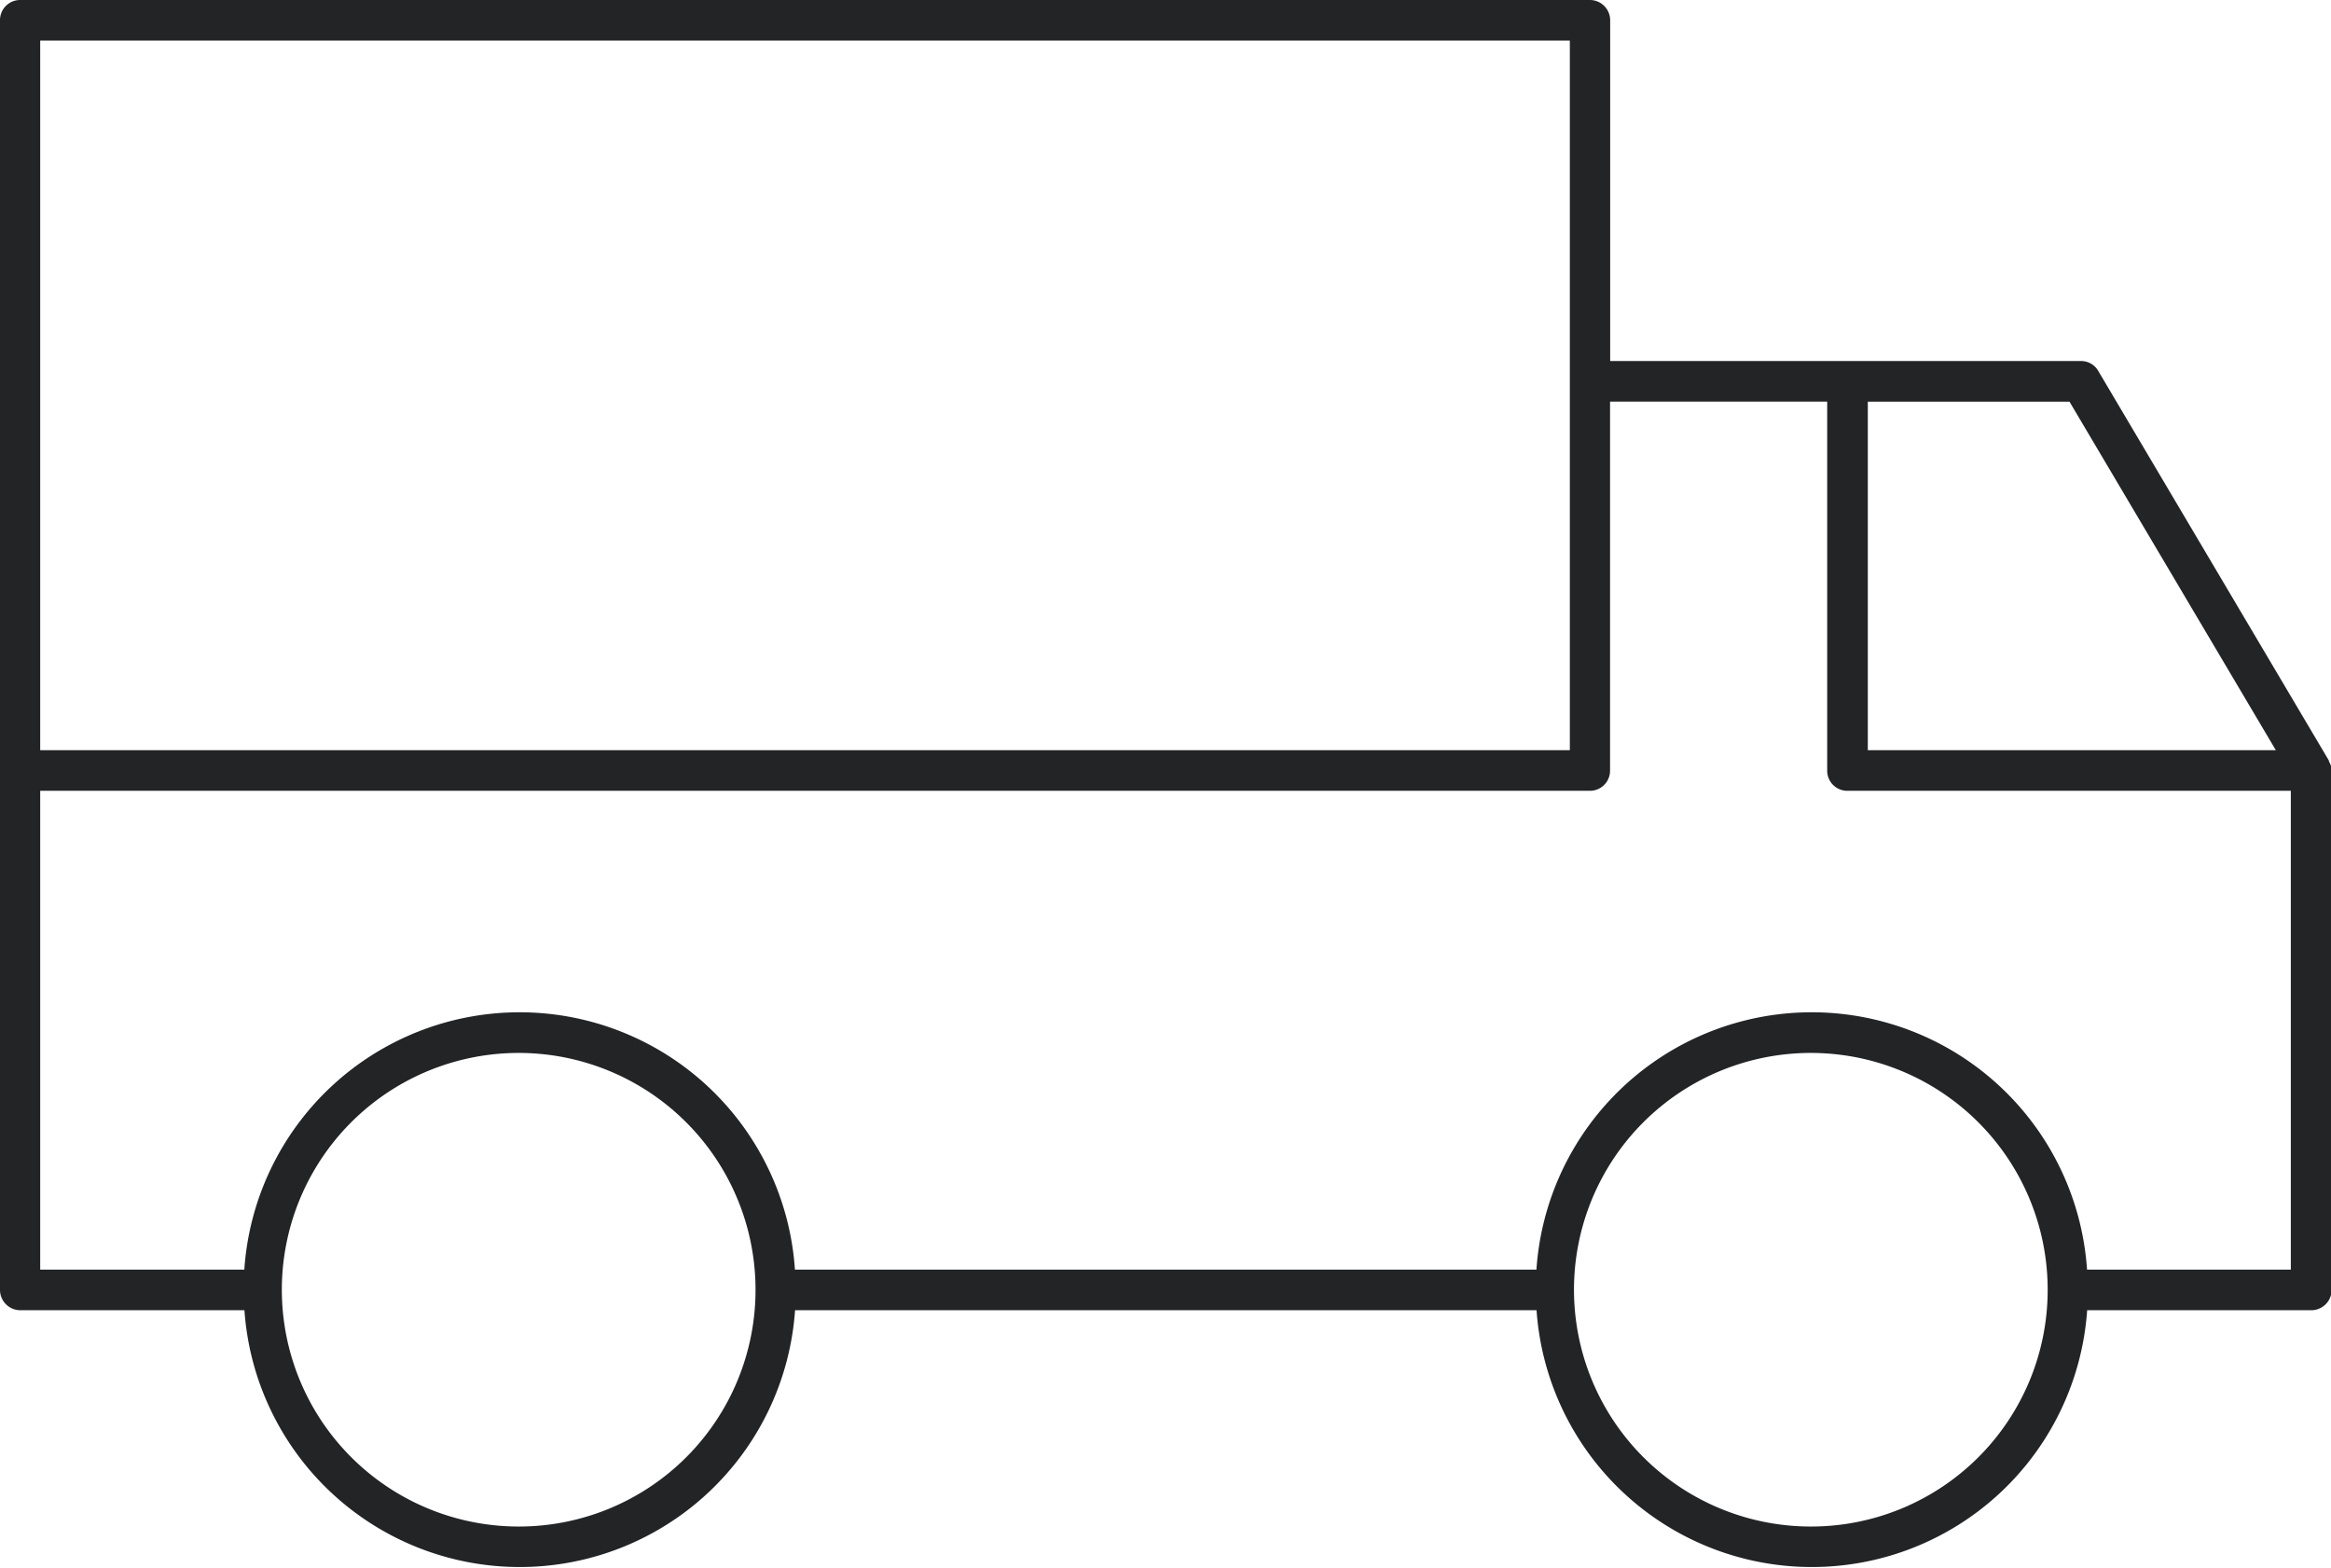
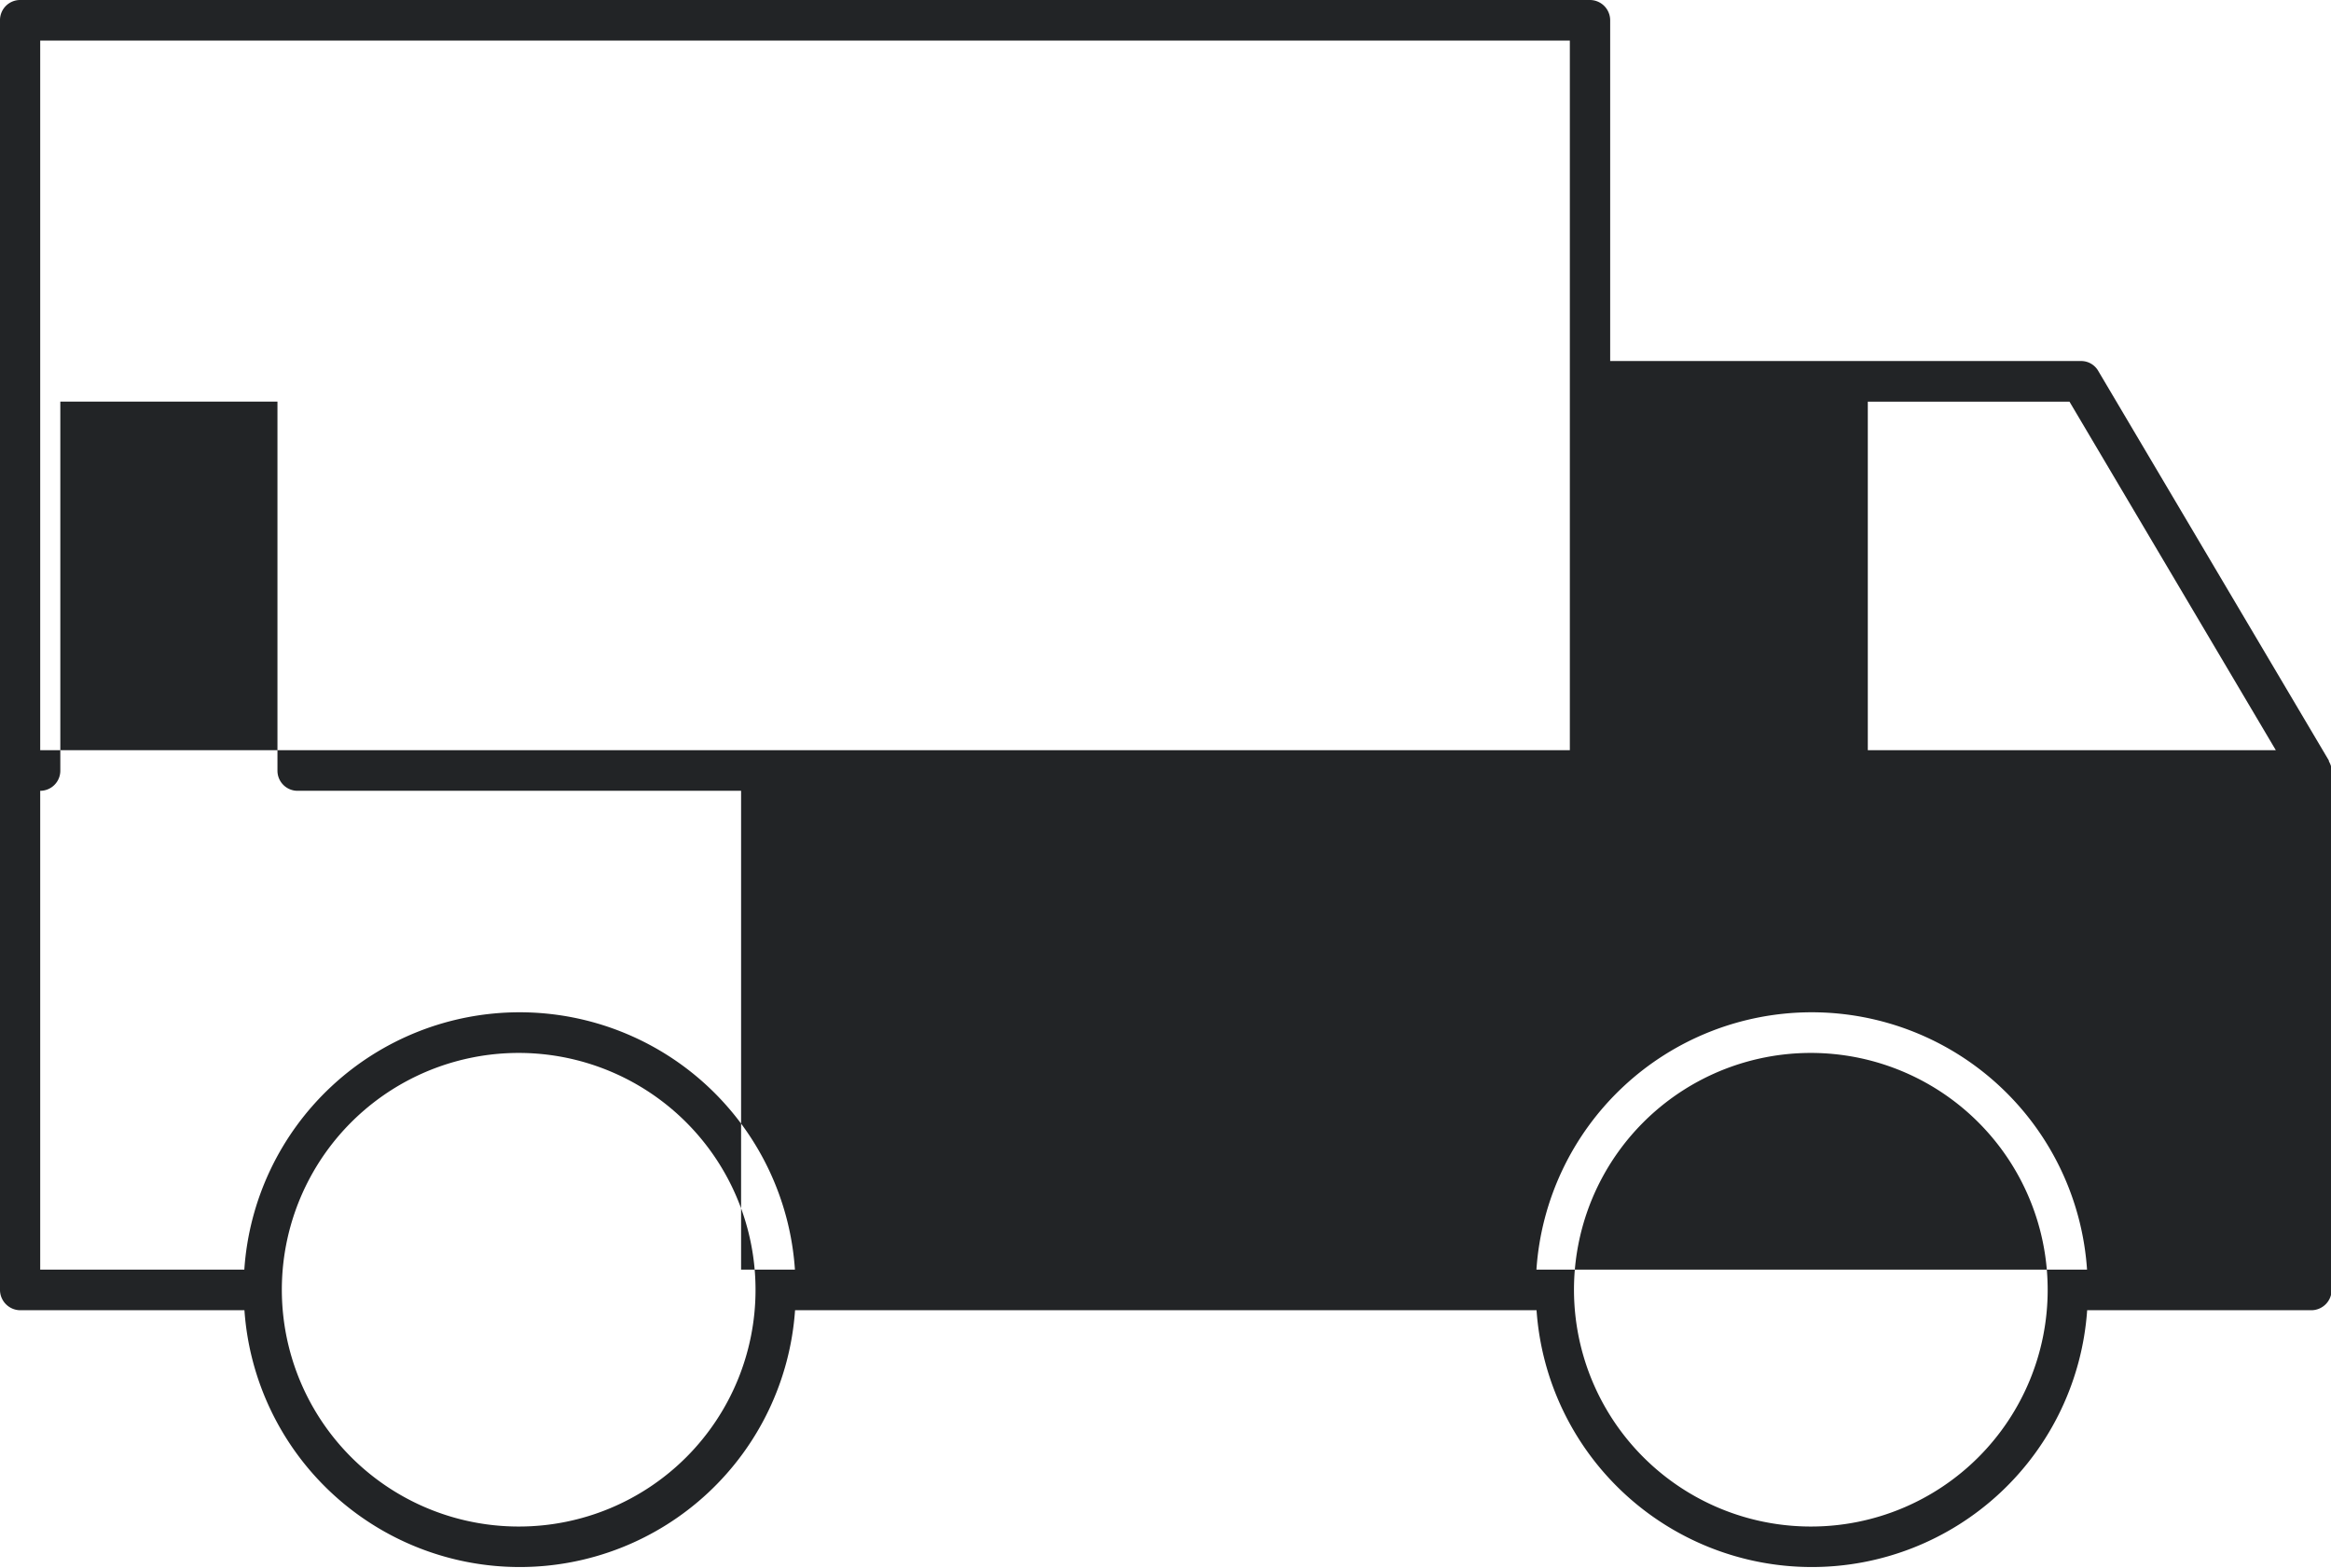
<svg xmlns="http://www.w3.org/2000/svg" width="57.969" height="39" viewBox="0 0 57.969 39">
  <defs>
    <style>
      .cls-1 {
        fill: #222426;
        fill-rule: evenodd;
      }
    </style>
  </defs>
-   <path id="b-flow_icon_02.svg" class="cls-1" d="M457.918,1606.82c0-.01,0-0.02-0.006-0.03l-5.729-9.68a0.49,0.49,0,0,0-.432-0.25H440.043v-8.48a0.505,0.505,0,0,0-.5-0.5H400.5a0.5,0.5,0,0,0-.5.5v31.58a0.507,0.507,0,0,0,.5.51h5.579a6.863,6.863,0,0,0,13.693,0h18.44a6.863,6.863,0,0,0,13.693,0h5.58a0.507,0.507,0,0,0,.5-0.51v-12.91A0.46,0.46,0,0,0,457.918,1606.82Zm-1.321-.28H446.45v-8.67h5.015ZM401,1588.89h38.04v17.65H401v-17.65Zm11.923,36.96a5.89,5.89,0,1,1,5.866-5.89A5.884,5.884,0,0,1,412.921,1625.85Zm32.133,0a5.89,5.89,0,1,1,5.867-5.89A5.884,5.884,0,0,1,445.054,1625.85Zm6.846-6.39a6.862,6.862,0,0,0-13.693,0h-18.44a6.862,6.862,0,0,0-13.693,0H401v-11.91H439.54a0.5,0.5,0,0,0,.5-0.5v-9.18h5.4v9.18a0.5,0.5,0,0,0,.5.5h11.03v11.91H451.9Z" transform="translate(-400 -1587.88)" />
+   <path id="b-flow_icon_02.svg" class="cls-1" d="M457.918,1606.82c0-.01,0-0.02-0.006-0.03l-5.729-9.68a0.49,0.49,0,0,0-.432-0.25H440.043v-8.48a0.505,0.505,0,0,0-.5-0.5H400.5a0.5,0.5,0,0,0-.5.5v31.58a0.507,0.507,0,0,0,.5.51h5.579a6.863,6.863,0,0,0,13.693,0h18.44a6.863,6.863,0,0,0,13.693,0h5.58a0.507,0.507,0,0,0,.5-0.51v-12.91A0.46,0.46,0,0,0,457.918,1606.82Zm-1.321-.28H446.45v-8.67h5.015ZM401,1588.89h38.04v17.65H401v-17.65Zm11.923,36.96a5.89,5.89,0,1,1,5.866-5.89A5.884,5.884,0,0,1,412.921,1625.85Zm32.133,0a5.89,5.89,0,1,1,5.867-5.89A5.884,5.884,0,0,1,445.054,1625.85Zm6.846-6.39a6.862,6.862,0,0,0-13.693,0h-18.44a6.862,6.862,0,0,0-13.693,0H401v-11.91a0.5,0.5,0,0,0,.5-0.5v-9.18h5.4v9.18a0.5,0.5,0,0,0,.5.5h11.03v11.91H451.9Z" transform="translate(-400 -1587.88)" />
</svg>